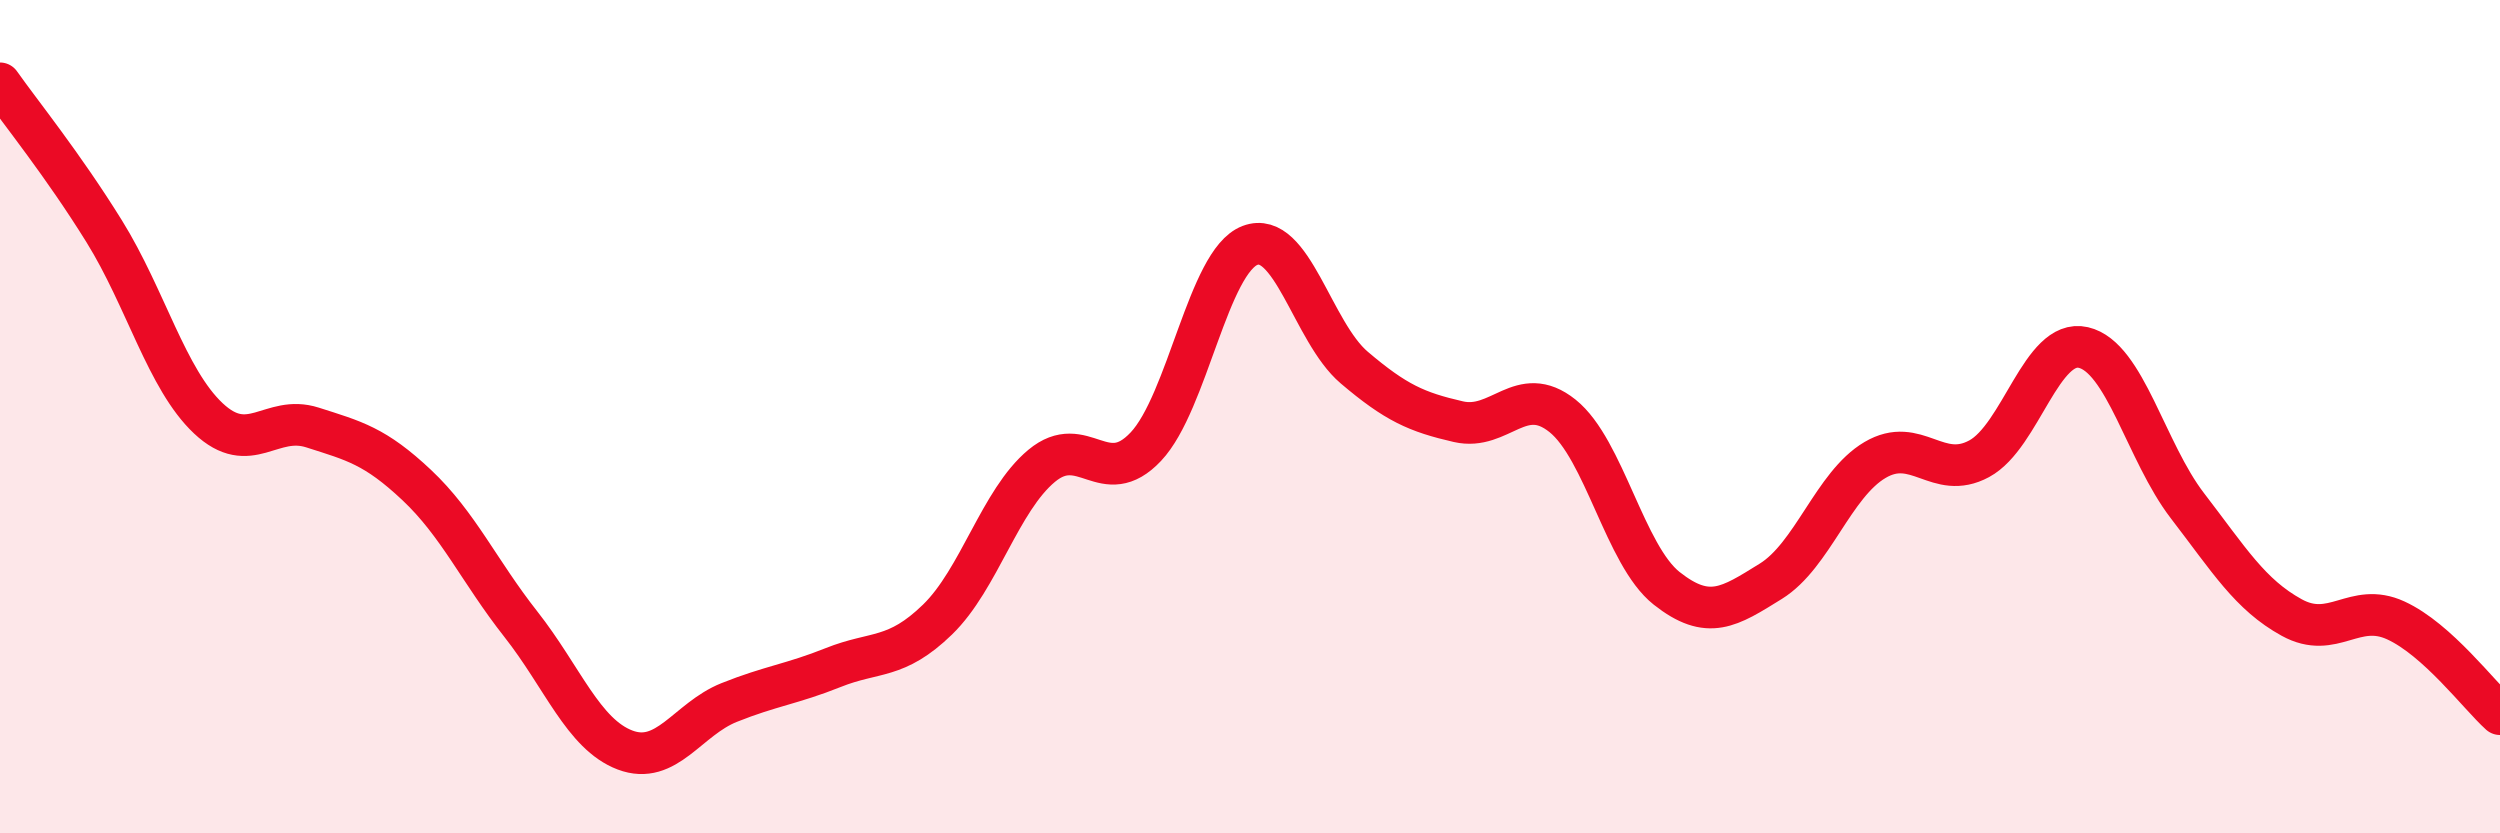
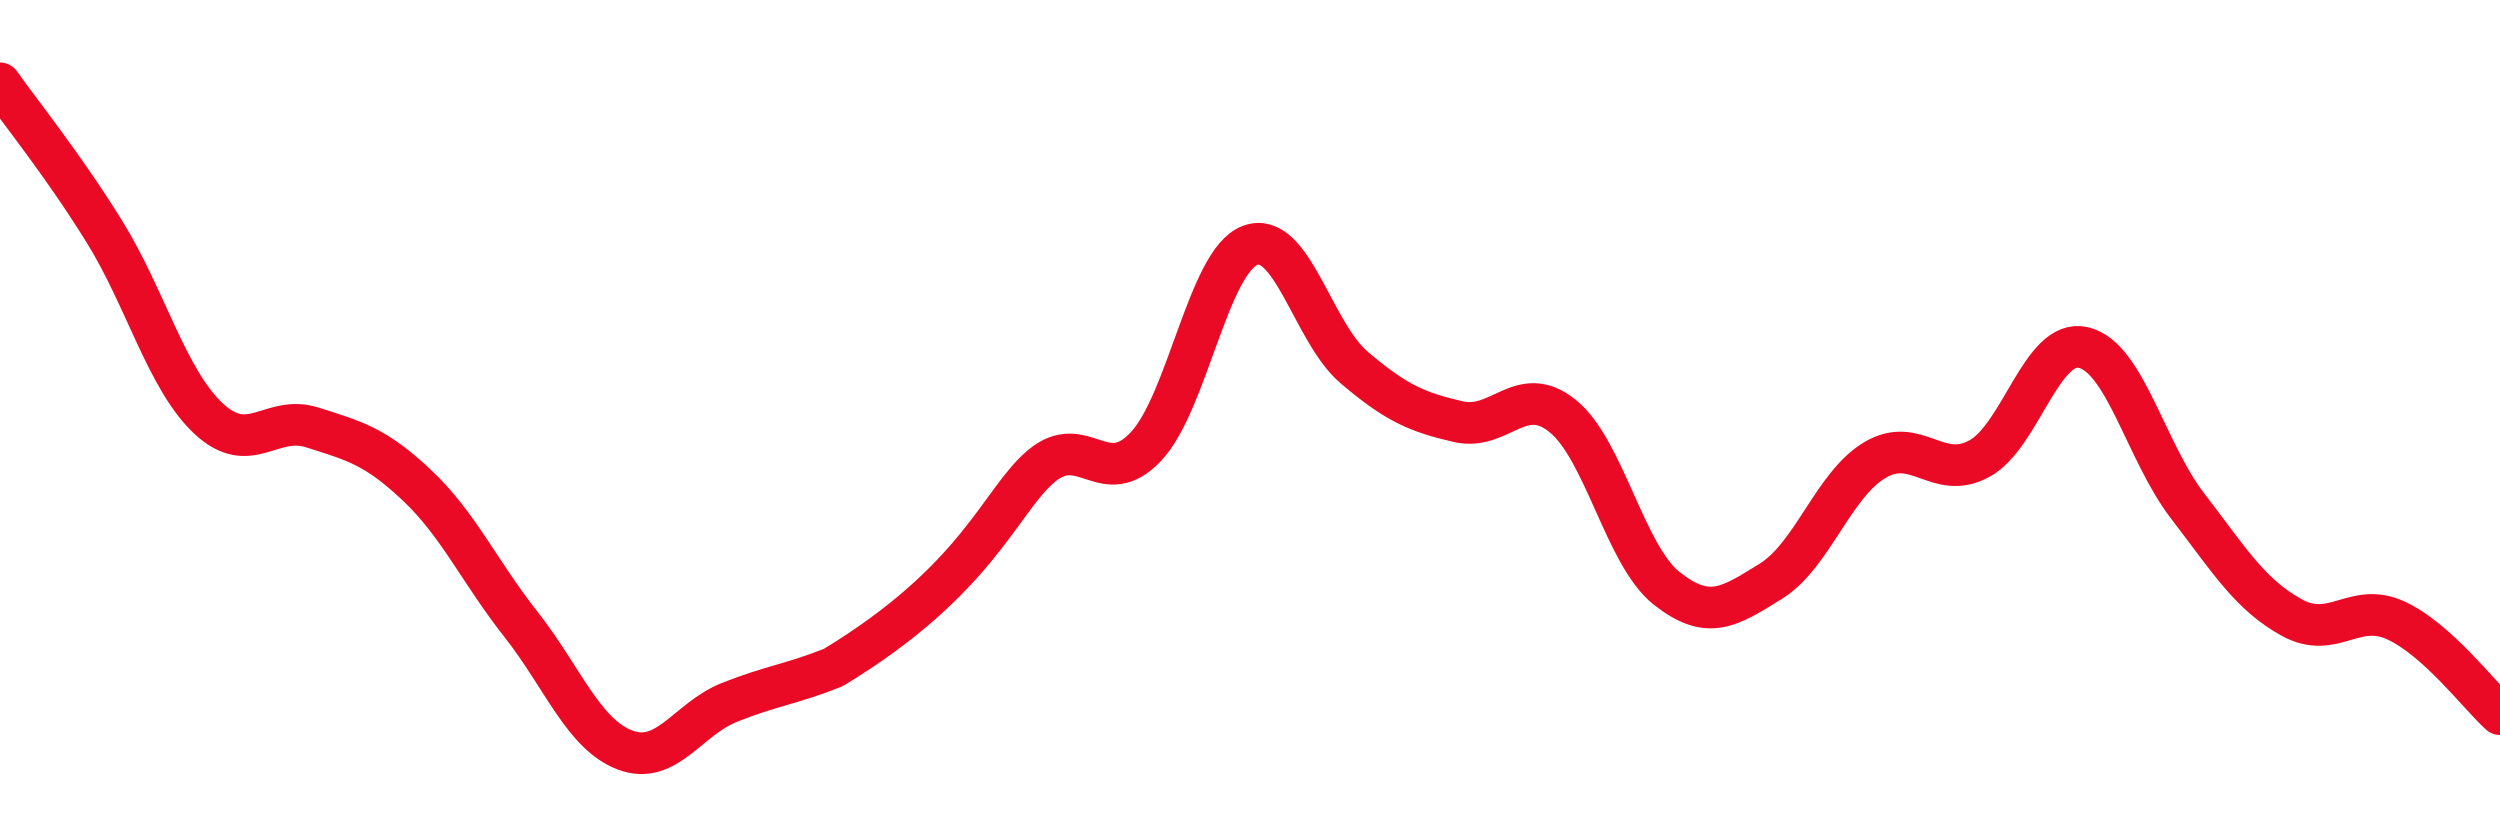
<svg xmlns="http://www.w3.org/2000/svg" width="60" height="20" viewBox="0 0 60 20">
-   <path d="M 0,2 C 0.5,2.71 1.5,3.94 2.5,5.55 C 3.5,7.16 4,9.1 5,10.04 C 6,10.98 6.5,9.94 7.5,10.26 C 8.5,10.58 9,10.7 10,11.64 C 11,12.58 11.5,13.71 12.5,14.98 C 13.5,16.25 14,17.62 15,18 C 16,18.38 16.5,17.26 17.5,16.86 C 18.5,16.46 19,16.42 20,16.02 C 21,15.62 21.5,15.84 22.5,14.87 C 23.5,13.9 24,12.01 25,11.18 C 26,10.35 26.5,11.78 27.5,10.72 C 28.5,9.66 29,6.27 30,5.89 C 31,5.51 31.5,7.97 32.5,8.82 C 33.5,9.67 34,9.89 35,10.12 C 36,10.35 36.5,9.18 37.5,9.98 C 38.5,10.78 39,13.33 40,14.12 C 41,14.91 41.5,14.57 42.5,13.95 C 43.5,13.33 44,11.63 45,11.04 C 46,10.45 46.5,11.55 47.5,11.01 C 48.5,10.47 49,8.11 50,8.34 C 51,8.57 51.5,10.84 52.5,12.14 C 53.5,13.44 54,14.27 55,14.82 C 56,15.37 56.5,14.43 57.5,14.89 C 58.5,15.35 59.5,16.69 60,17.14L60 20L0 20Z" fill="#EB0A25" opacity="0.1" stroke-linecap="round" stroke-linejoin="round" />
-   <path d="M 0,2 C 0.5,2.71 1.5,3.94 2.5,5.55 C 3.5,7.16 4,9.1 5,10.04 C 6,10.98 6.5,9.94 7.5,10.26 C 8.5,10.58 9,10.7 10,11.64 C 11,12.58 11.5,13.71 12.5,14.98 C 13.5,16.25 14,17.62 15,18 C 16,18.38 16.5,17.26 17.5,16.86 C 18.5,16.46 19,16.42 20,16.02 C 21,15.62 21.5,15.84 22.5,14.87 C 23.5,13.9 24,12.01 25,11.18 C 26,10.35 26.5,11.78 27.5,10.72 C 28.5,9.66 29,6.27 30,5.89 C 31,5.51 31.5,7.97 32.5,8.82 C 33.5,9.67 34,9.89 35,10.12 C 36,10.35 36.5,9.18 37.5,9.98 C 38.5,10.78 39,13.33 40,14.12 C 41,14.91 41.5,14.57 42.5,13.95 C 43.5,13.33 44,11.63 45,11.04 C 46,10.45 46.5,11.55 47.5,11.01 C 48.5,10.47 49,8.11 50,8.34 C 51,8.57 51.5,10.84 52.5,12.14 C 53.5,13.44 54,14.27 55,14.82 C 56,15.37 56.5,14.43 57.5,14.89 C 58.5,15.35 59.5,16.69 60,17.14" stroke="#EB0A25" stroke-width="1" fill="none" stroke-linecap="round" stroke-linejoin="round" />
+   <path d="M 0,2 C 0.5,2.71 1.5,3.94 2.5,5.55 C 3.5,7.16 4,9.1 5,10.04 C 6,10.98 6.5,9.94 7.5,10.26 C 8.5,10.58 9,10.7 10,11.64 C 11,12.58 11.5,13.71 12.5,14.98 C 13.5,16.25 14,17.62 15,18 C 16,18.38 16.5,17.26 17.5,16.86 C 18.5,16.46 19,16.42 20,16.02 C 23.5,13.9 24,12.01 25,11.18 C 26,10.35 26.5,11.78 27.5,10.72 C 28.5,9.66 29,6.27 30,5.89 C 31,5.51 31.5,7.97 32.5,8.82 C 33.5,9.67 34,9.89 35,10.12 C 36,10.35 36.5,9.18 37.5,9.98 C 38.5,10.78 39,13.33 40,14.12 C 41,14.91 41.5,14.57 42.5,13.95 C 43.5,13.33 44,11.63 45,11.04 C 46,10.45 46.5,11.55 47.5,11.01 C 48.5,10.47 49,8.11 50,8.34 C 51,8.57 51.5,10.84 52.5,12.14 C 53.5,13.44 54,14.27 55,14.82 C 56,15.37 56.5,14.43 57.5,14.89 C 58.5,15.35 59.5,16.69 60,17.14" stroke="#EB0A25" stroke-width="1" fill="none" stroke-linecap="round" stroke-linejoin="round" />
</svg>